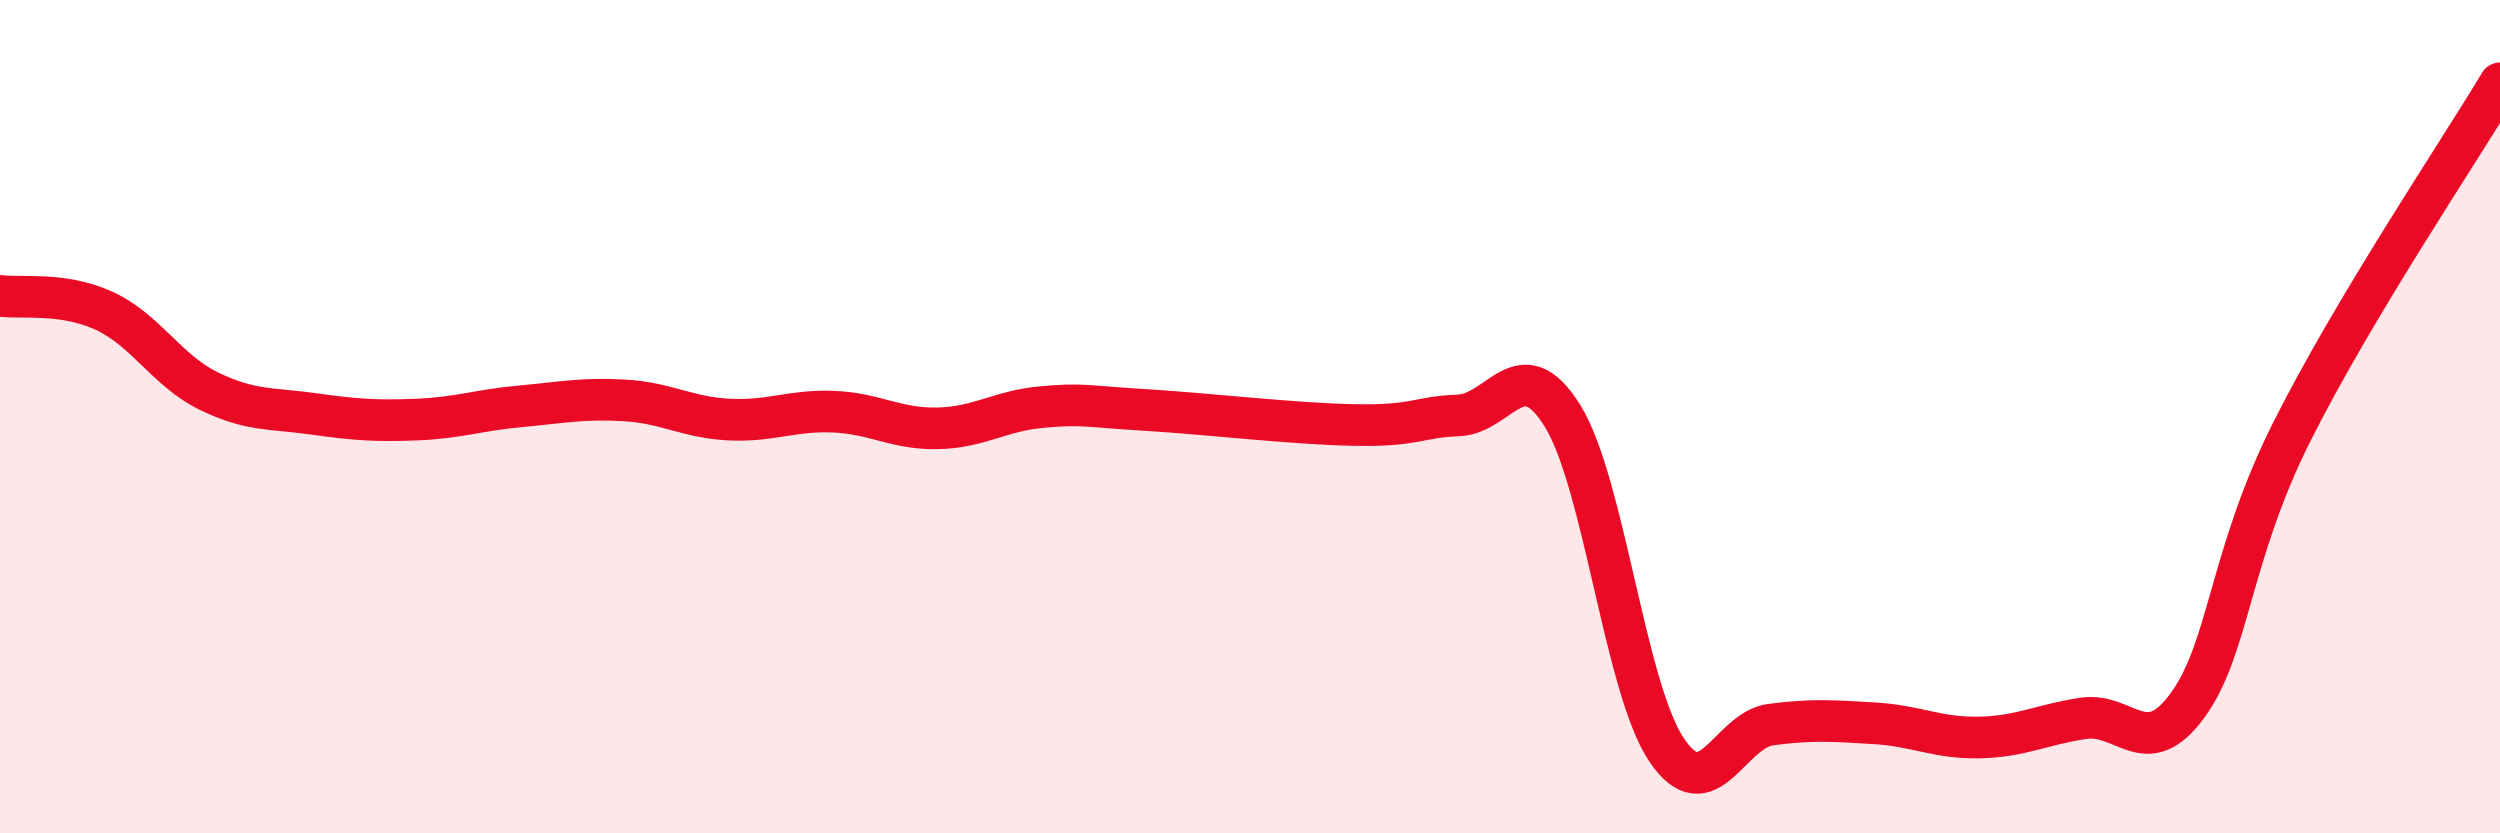
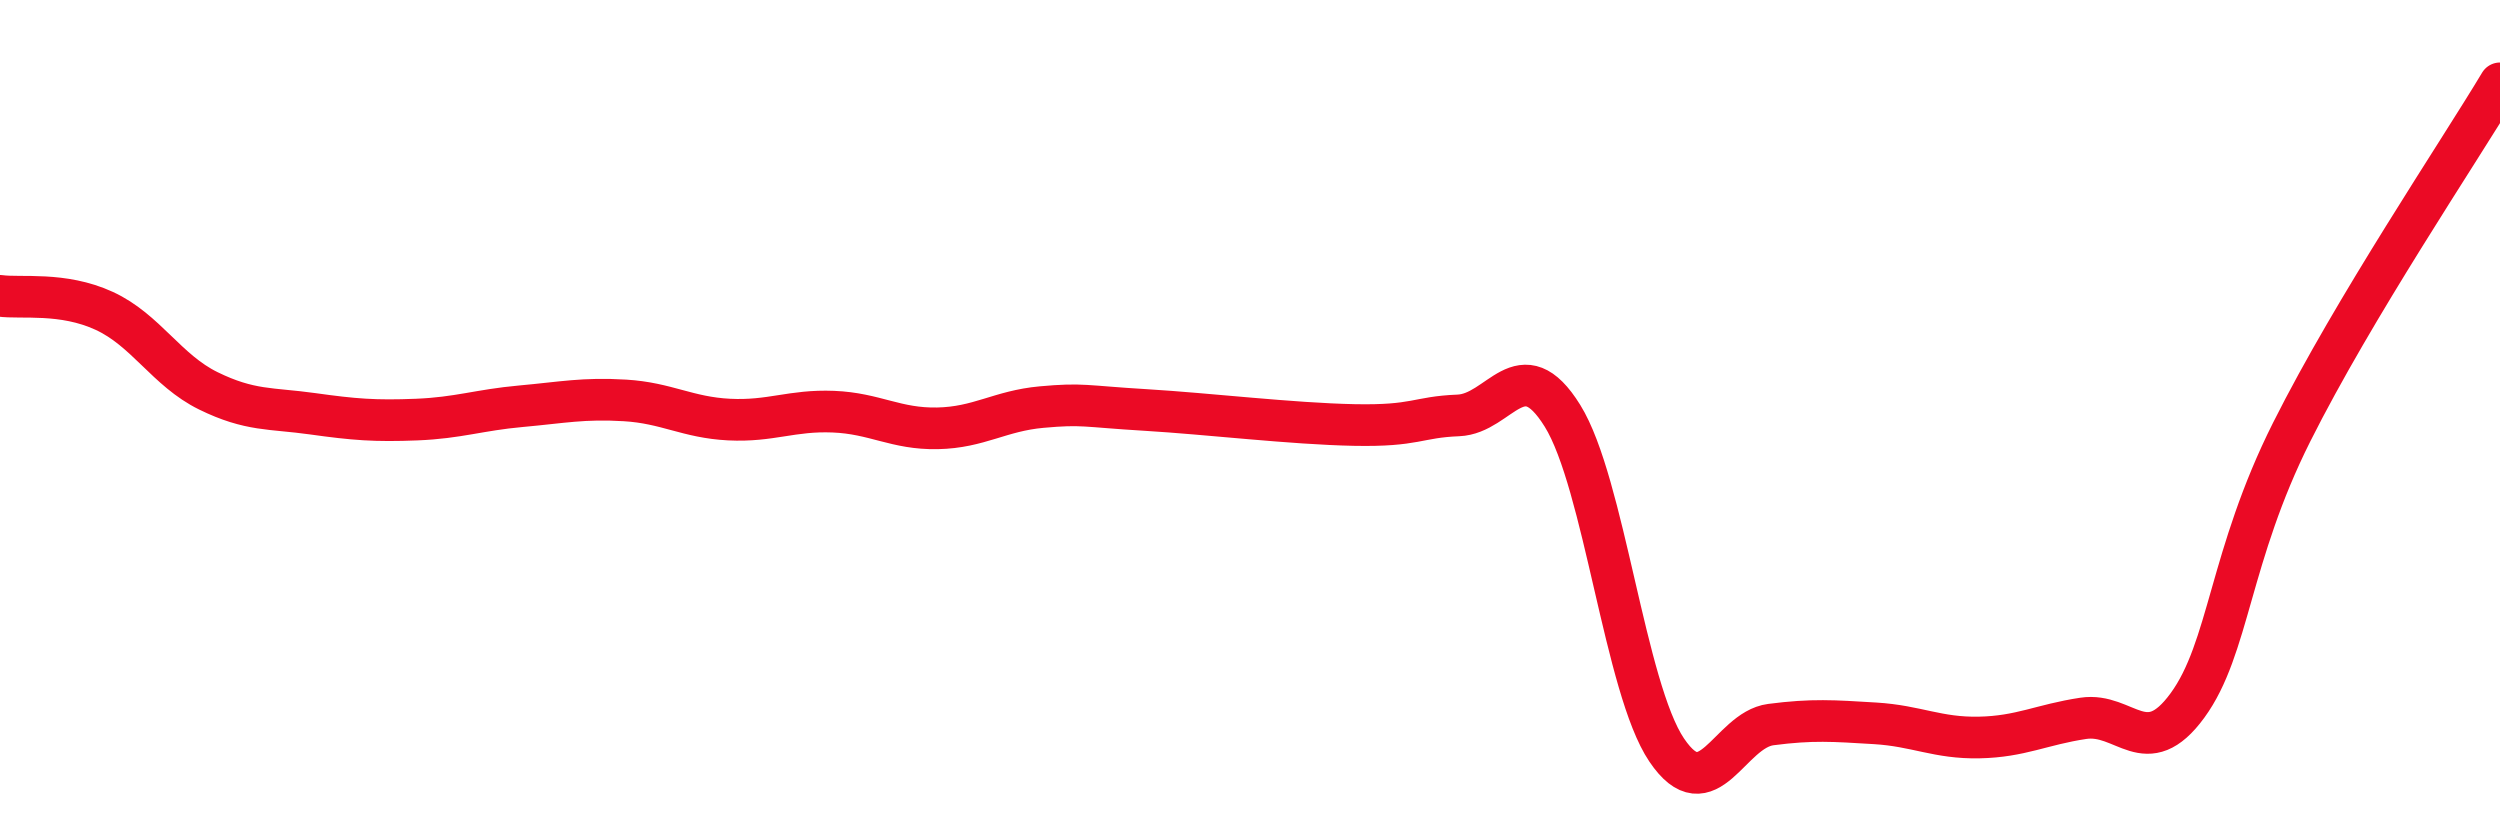
<svg xmlns="http://www.w3.org/2000/svg" width="60" height="20" viewBox="0 0 60 20">
-   <path d="M 0,7.1 C 0.5,7.17 1.5,7 2.5,7.46 C 3.5,7.92 4,8.89 5,9.38 C 6,9.87 6.5,9.79 7.5,9.93 C 8.5,10.07 9,10.11 10,10.07 C 11,10.03 11.5,9.84 12.5,9.75 C 13.5,9.66 14,9.55 15,9.61 C 16,9.67 16.5,10.02 17.5,10.07 C 18.5,10.12 19,9.84 20,9.88 C 21,9.92 21.5,10.3 22.5,10.28 C 23.5,10.26 24,9.86 25,9.77 C 26,9.68 26,9.75 27.5,9.84 C 29,9.93 31,10.17 32.5,10.2 C 34,10.23 34,10.01 35,9.97 C 36,9.93 36.5,8.37 37.5,9.98 C 38.5,11.59 39,16.52 40,18 C 41,19.48 41.5,17.52 42.5,17.39 C 43.5,17.26 44,17.3 45,17.36 C 46,17.42 46.5,17.72 47.5,17.7 C 48.5,17.68 49,17.39 50,17.24 C 51,17.09 51.5,18.3 52.5,16.93 C 53.5,15.56 53.5,13.36 55,10.37 C 56.5,7.38 59,3.67 60,2L60 20L0 20Z" fill="#EB0A25" opacity="0.1" stroke-linecap="round" stroke-linejoin="round" />
  <path d="M 0,7.1 C 0.5,7.17 1.5,7 2.5,7.46 C 3.5,7.92 4,8.89 5,9.38 C 6,9.87 6.5,9.79 7.5,9.93 C 8.5,10.07 9,10.11 10,10.07 C 11,10.03 11.5,9.84 12.5,9.75 C 13.5,9.66 14,9.55 15,9.61 C 16,9.67 16.5,10.02 17.5,10.07 C 18.5,10.12 19,9.84 20,9.88 C 21,9.92 21.5,10.3 22.5,10.28 C 23.5,10.26 24,9.86 25,9.77 C 26,9.68 26,9.75 27.5,9.84 C 29,9.93 31,10.17 32.5,10.2 C 34,10.23 34,10.01 35,9.97 C 36,9.93 36.5,8.37 37.5,9.98 C 38.5,11.59 39,16.52 40,18 C 41,19.48 41.5,17.52 42.5,17.39 C 43.5,17.26 44,17.3 45,17.36 C 46,17.42 46.5,17.72 47.5,17.7 C 48.5,17.68 49,17.39 50,17.24 C 51,17.09 51.5,18.3 52.5,16.93 C 53.5,15.56 53.5,13.36 55,10.37 C 56.5,7.38 59,3.67 60,2" stroke="#EB0A25" stroke-width="1" fill="none" stroke-linecap="round" stroke-linejoin="round" />
</svg>